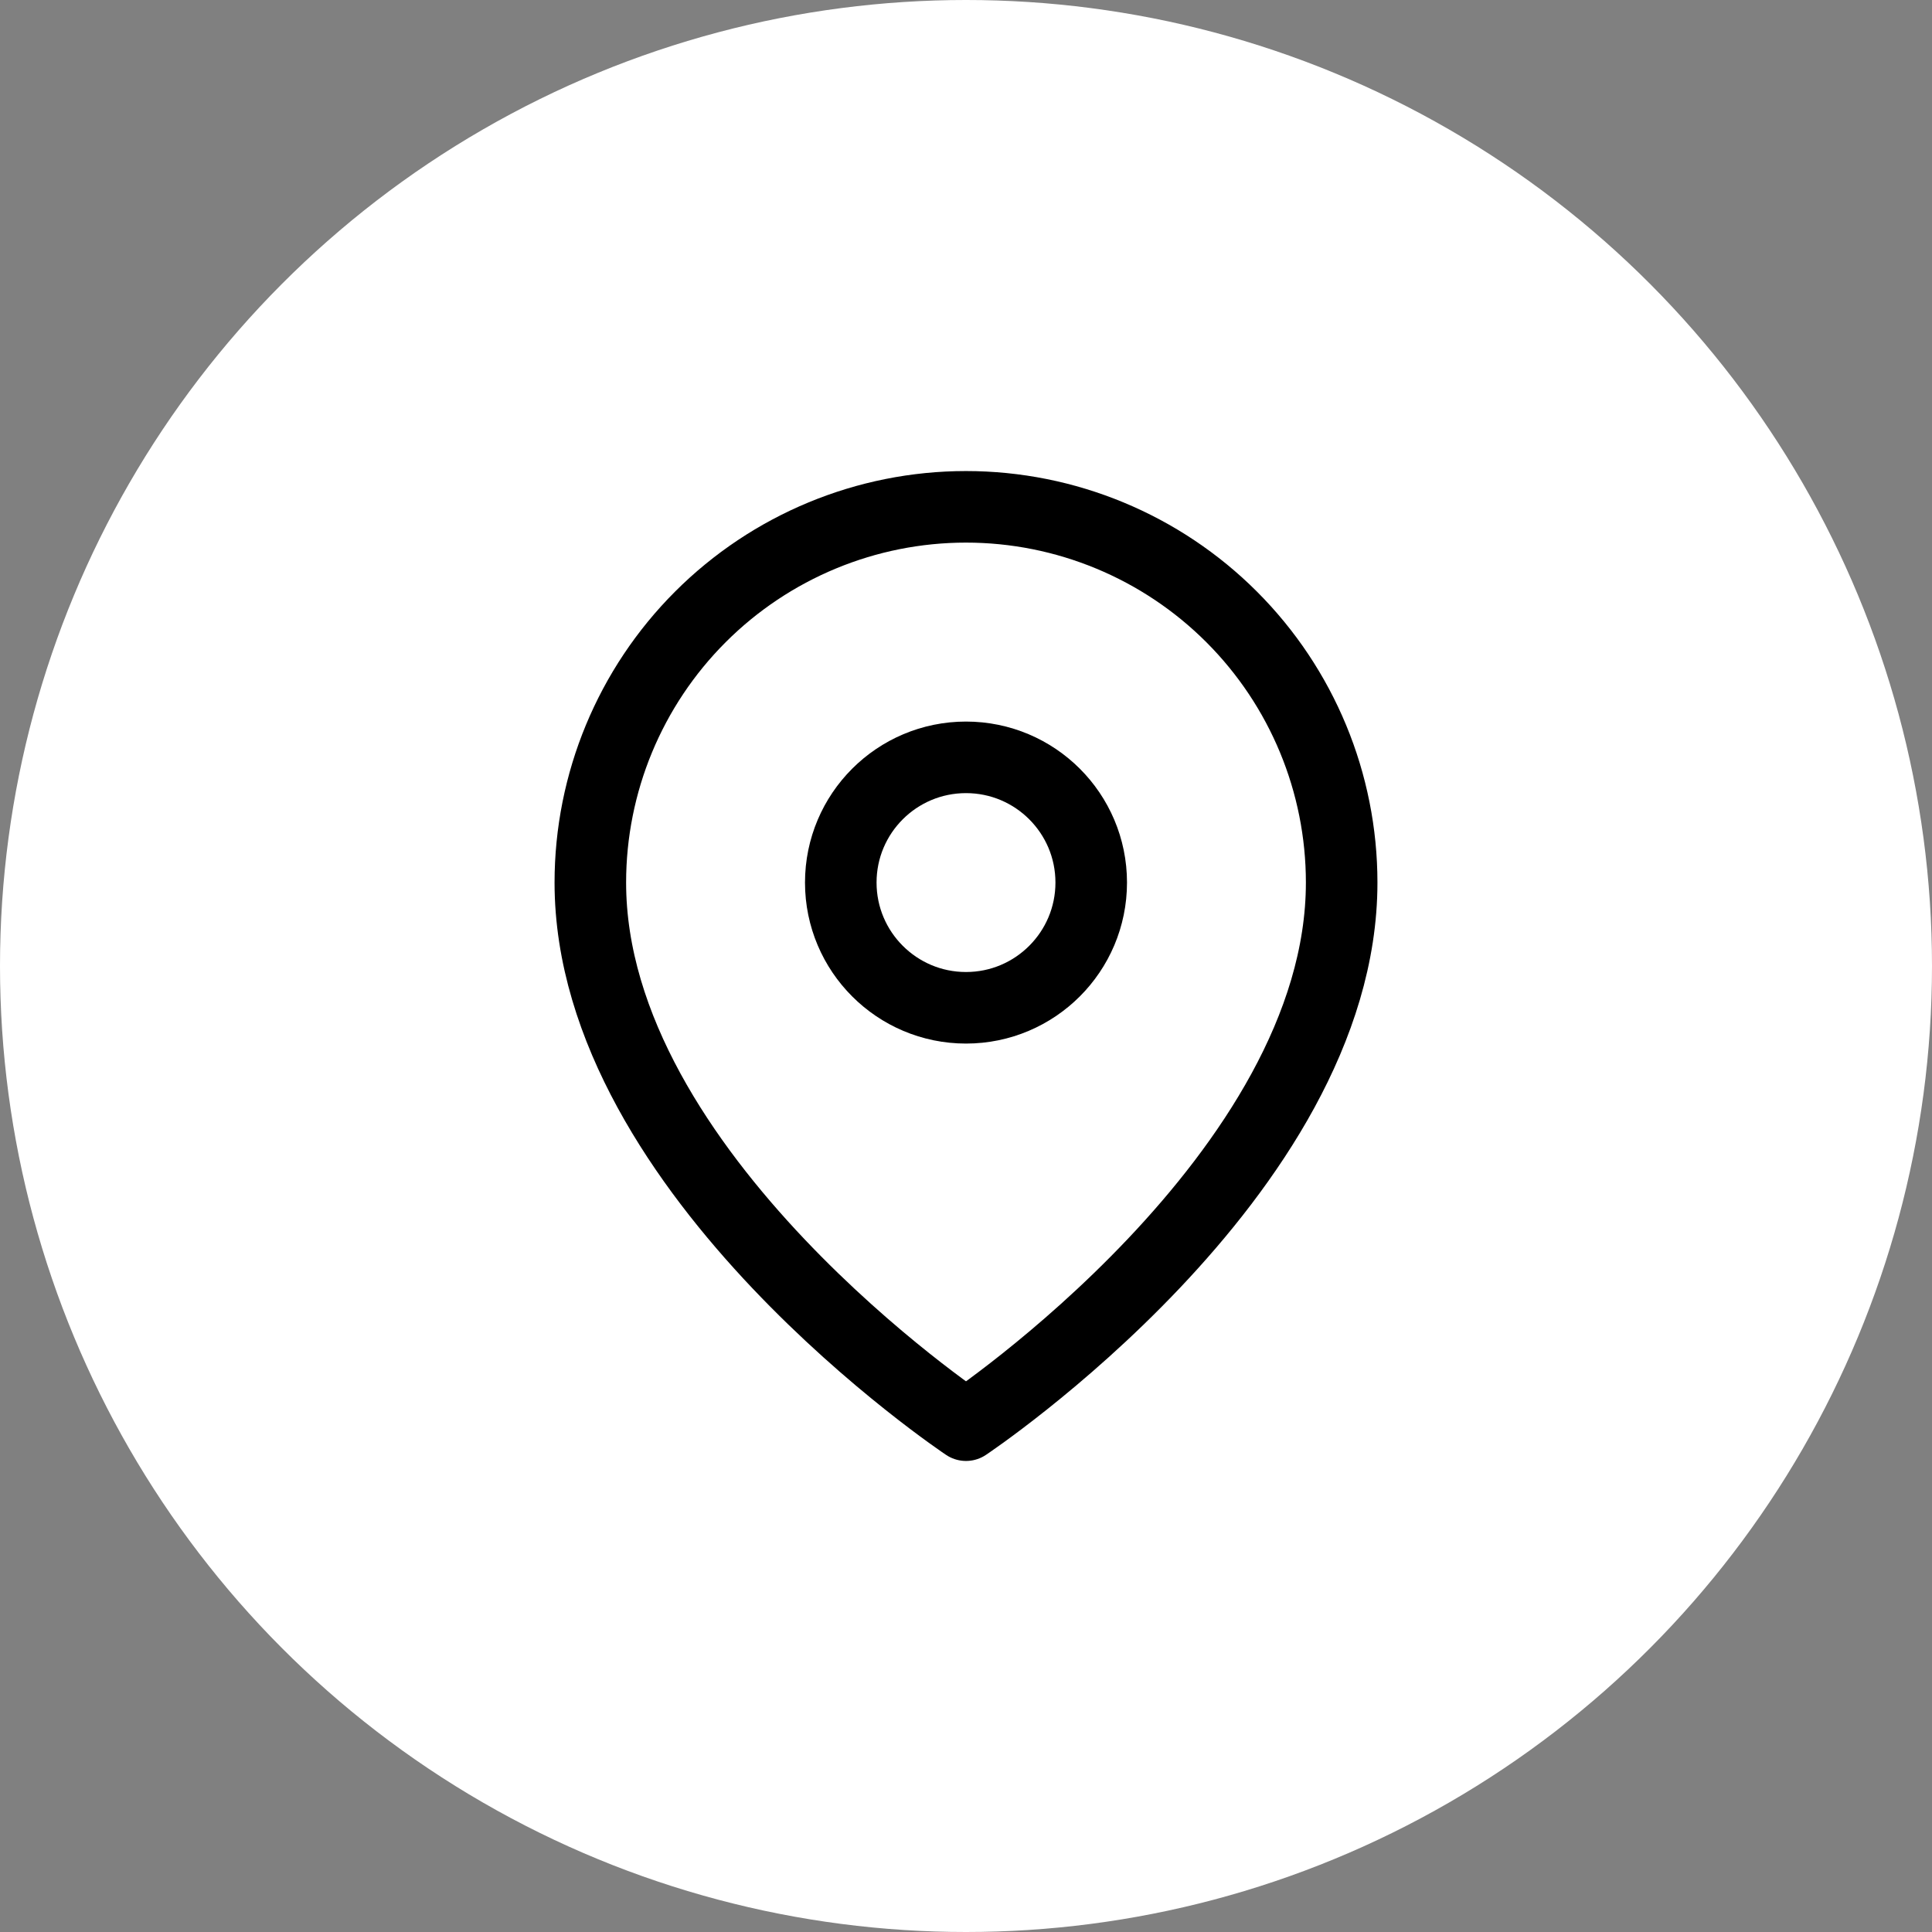
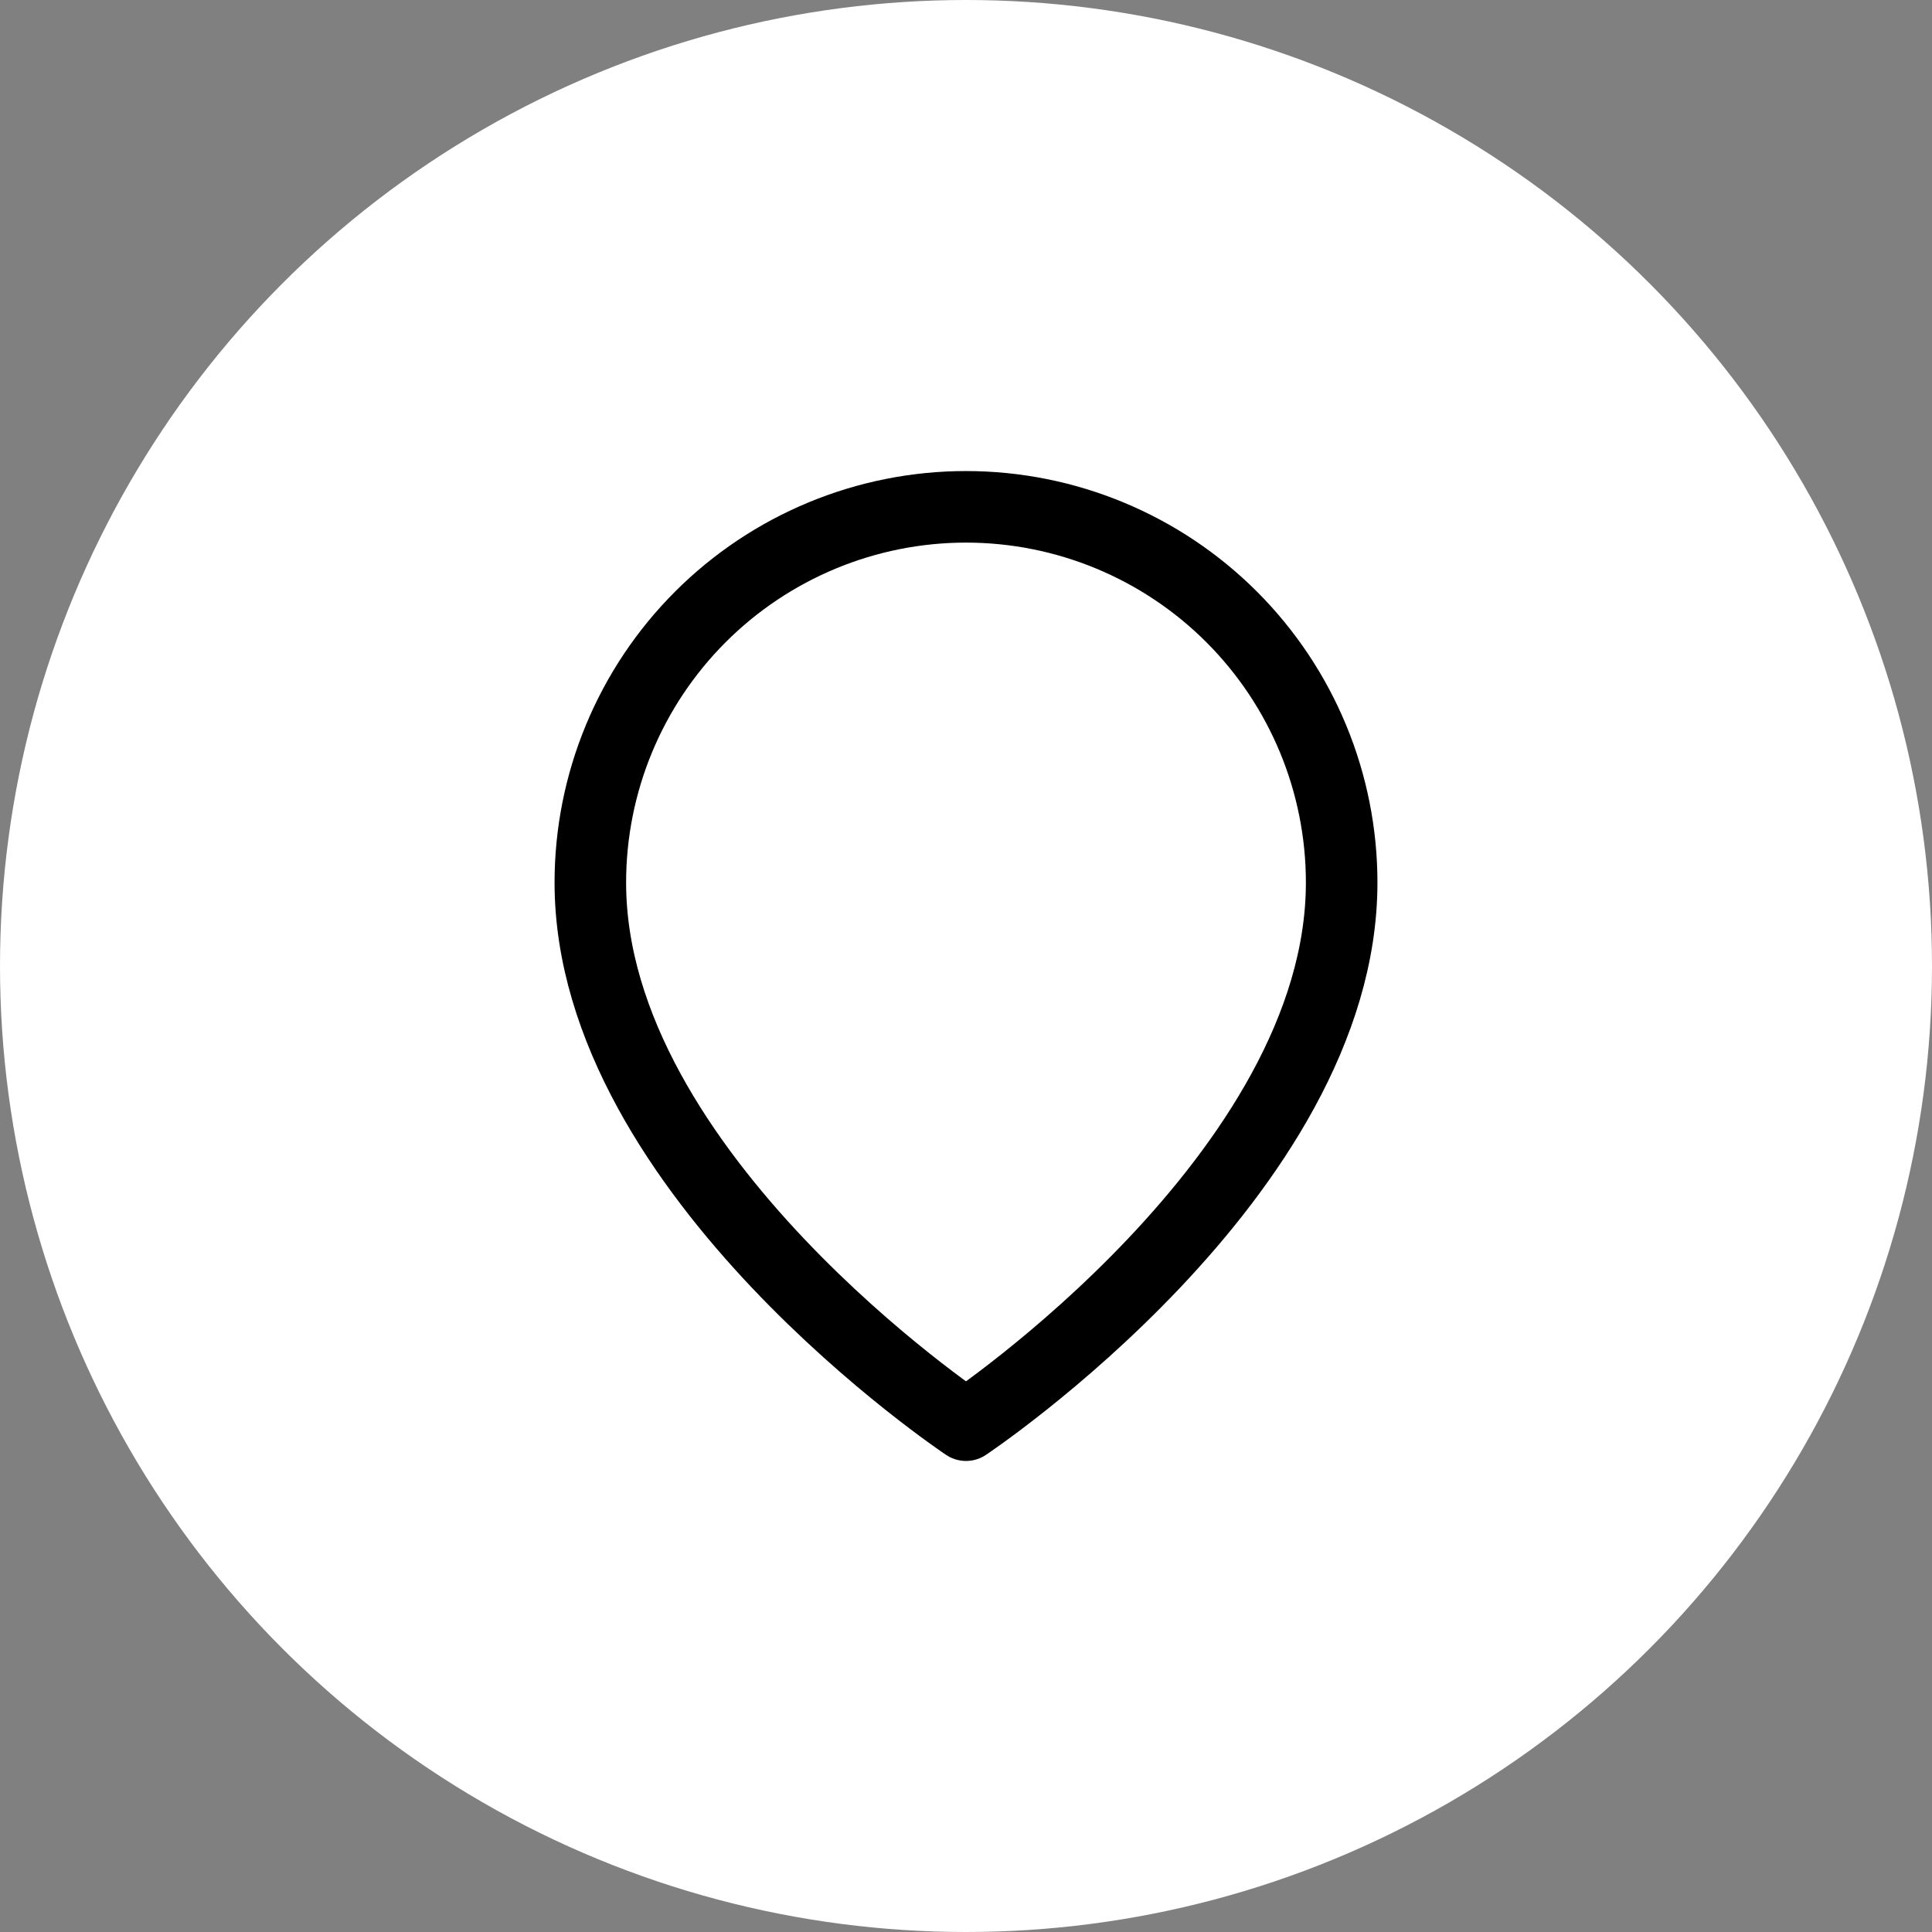
<svg xmlns="http://www.w3.org/2000/svg" width="27" height="27" viewBox="0 0 27 27" fill="none">
  <rect x="0" y="0" width="27" height="27" fill="#808080" stroke="none" />
  <circle cx="13.5" cy="13.5" r="13.5" fill="white" />
  <path d="M18.75 12.334C18.75 16.417 13.5 19.917 13.5 19.917C13.5 19.917 8.25 16.417 8.25 12.334C8.25 10.941 8.803 9.606 9.788 8.621C10.772 7.637 12.108 7.083 13.5 7.083C14.892 7.083 16.228 7.637 17.212 8.621C18.197 9.606 18.75 10.941 18.75 12.334Z" stroke="black" stroke-linecap="round" stroke-linejoin="round" />
-   <path d="M13.5 14.084C14.466 14.084 15.25 13.3 15.25 12.334C15.25 11.367 14.466 10.584 13.5 10.584C12.534 10.584 11.75 11.367 11.75 12.334C11.75 13.3 12.534 14.084 13.5 14.084Z" stroke="black" stroke-linecap="round" stroke-linejoin="round" />
</svg>